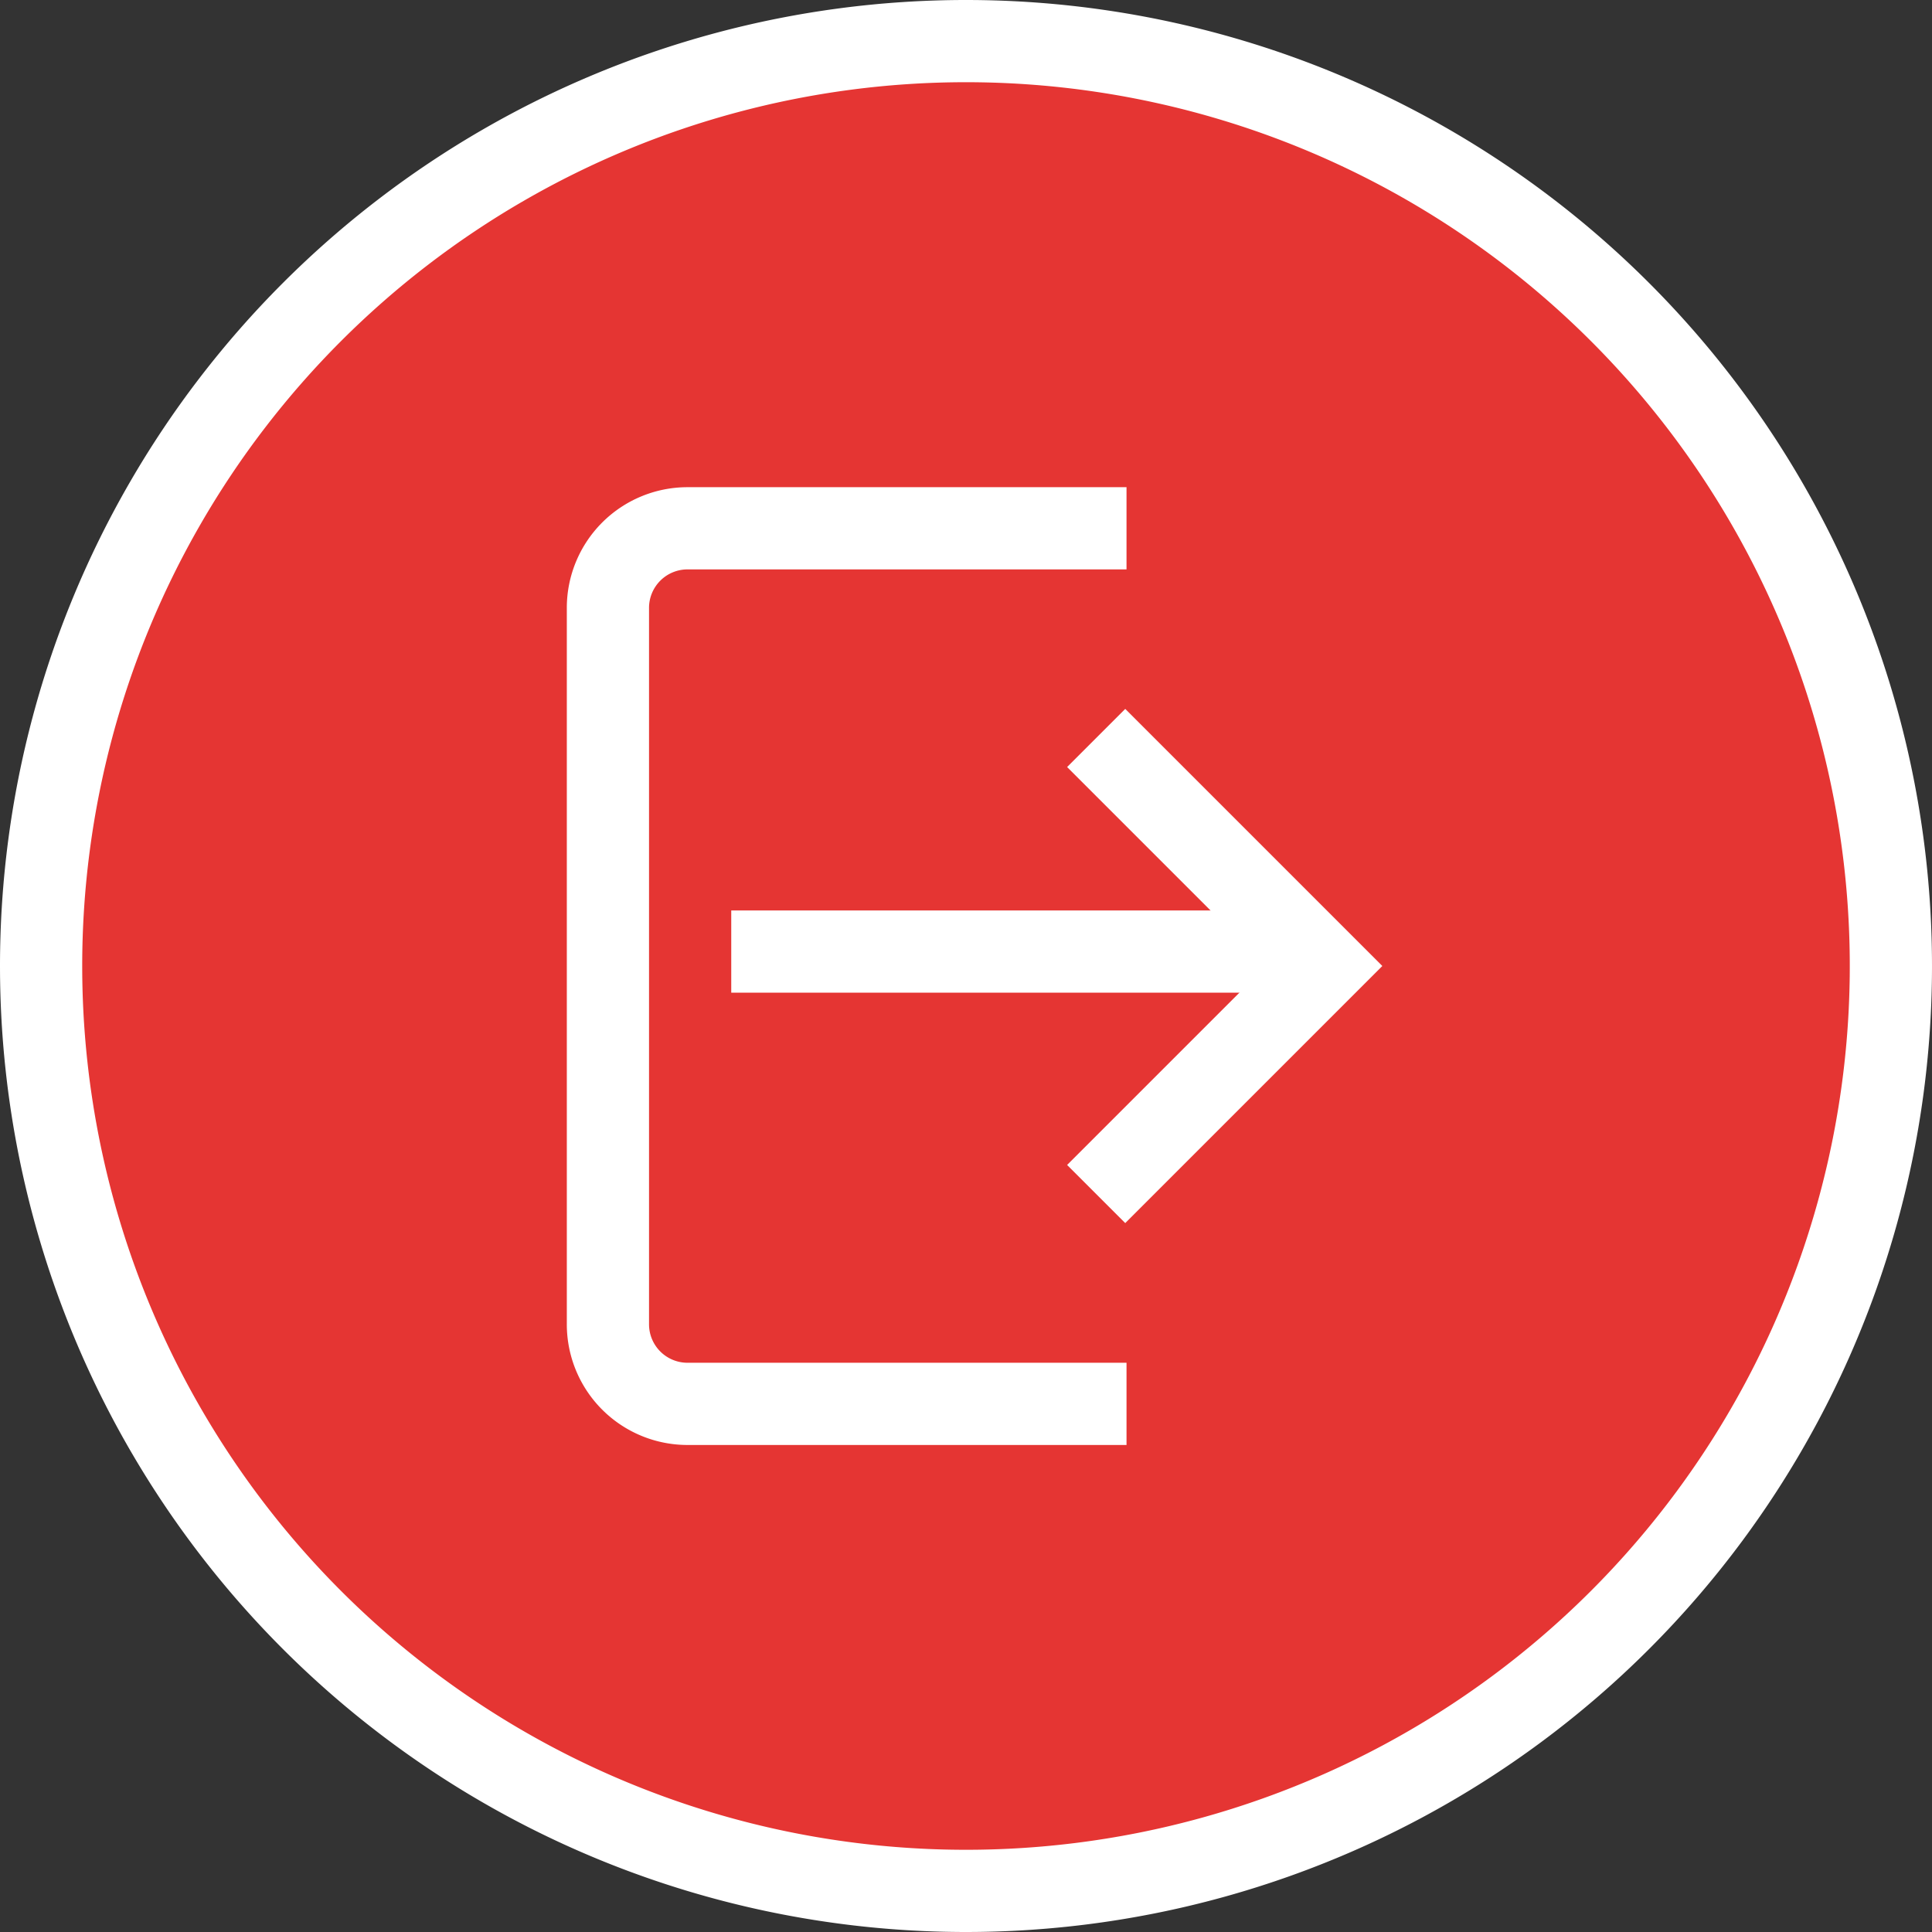
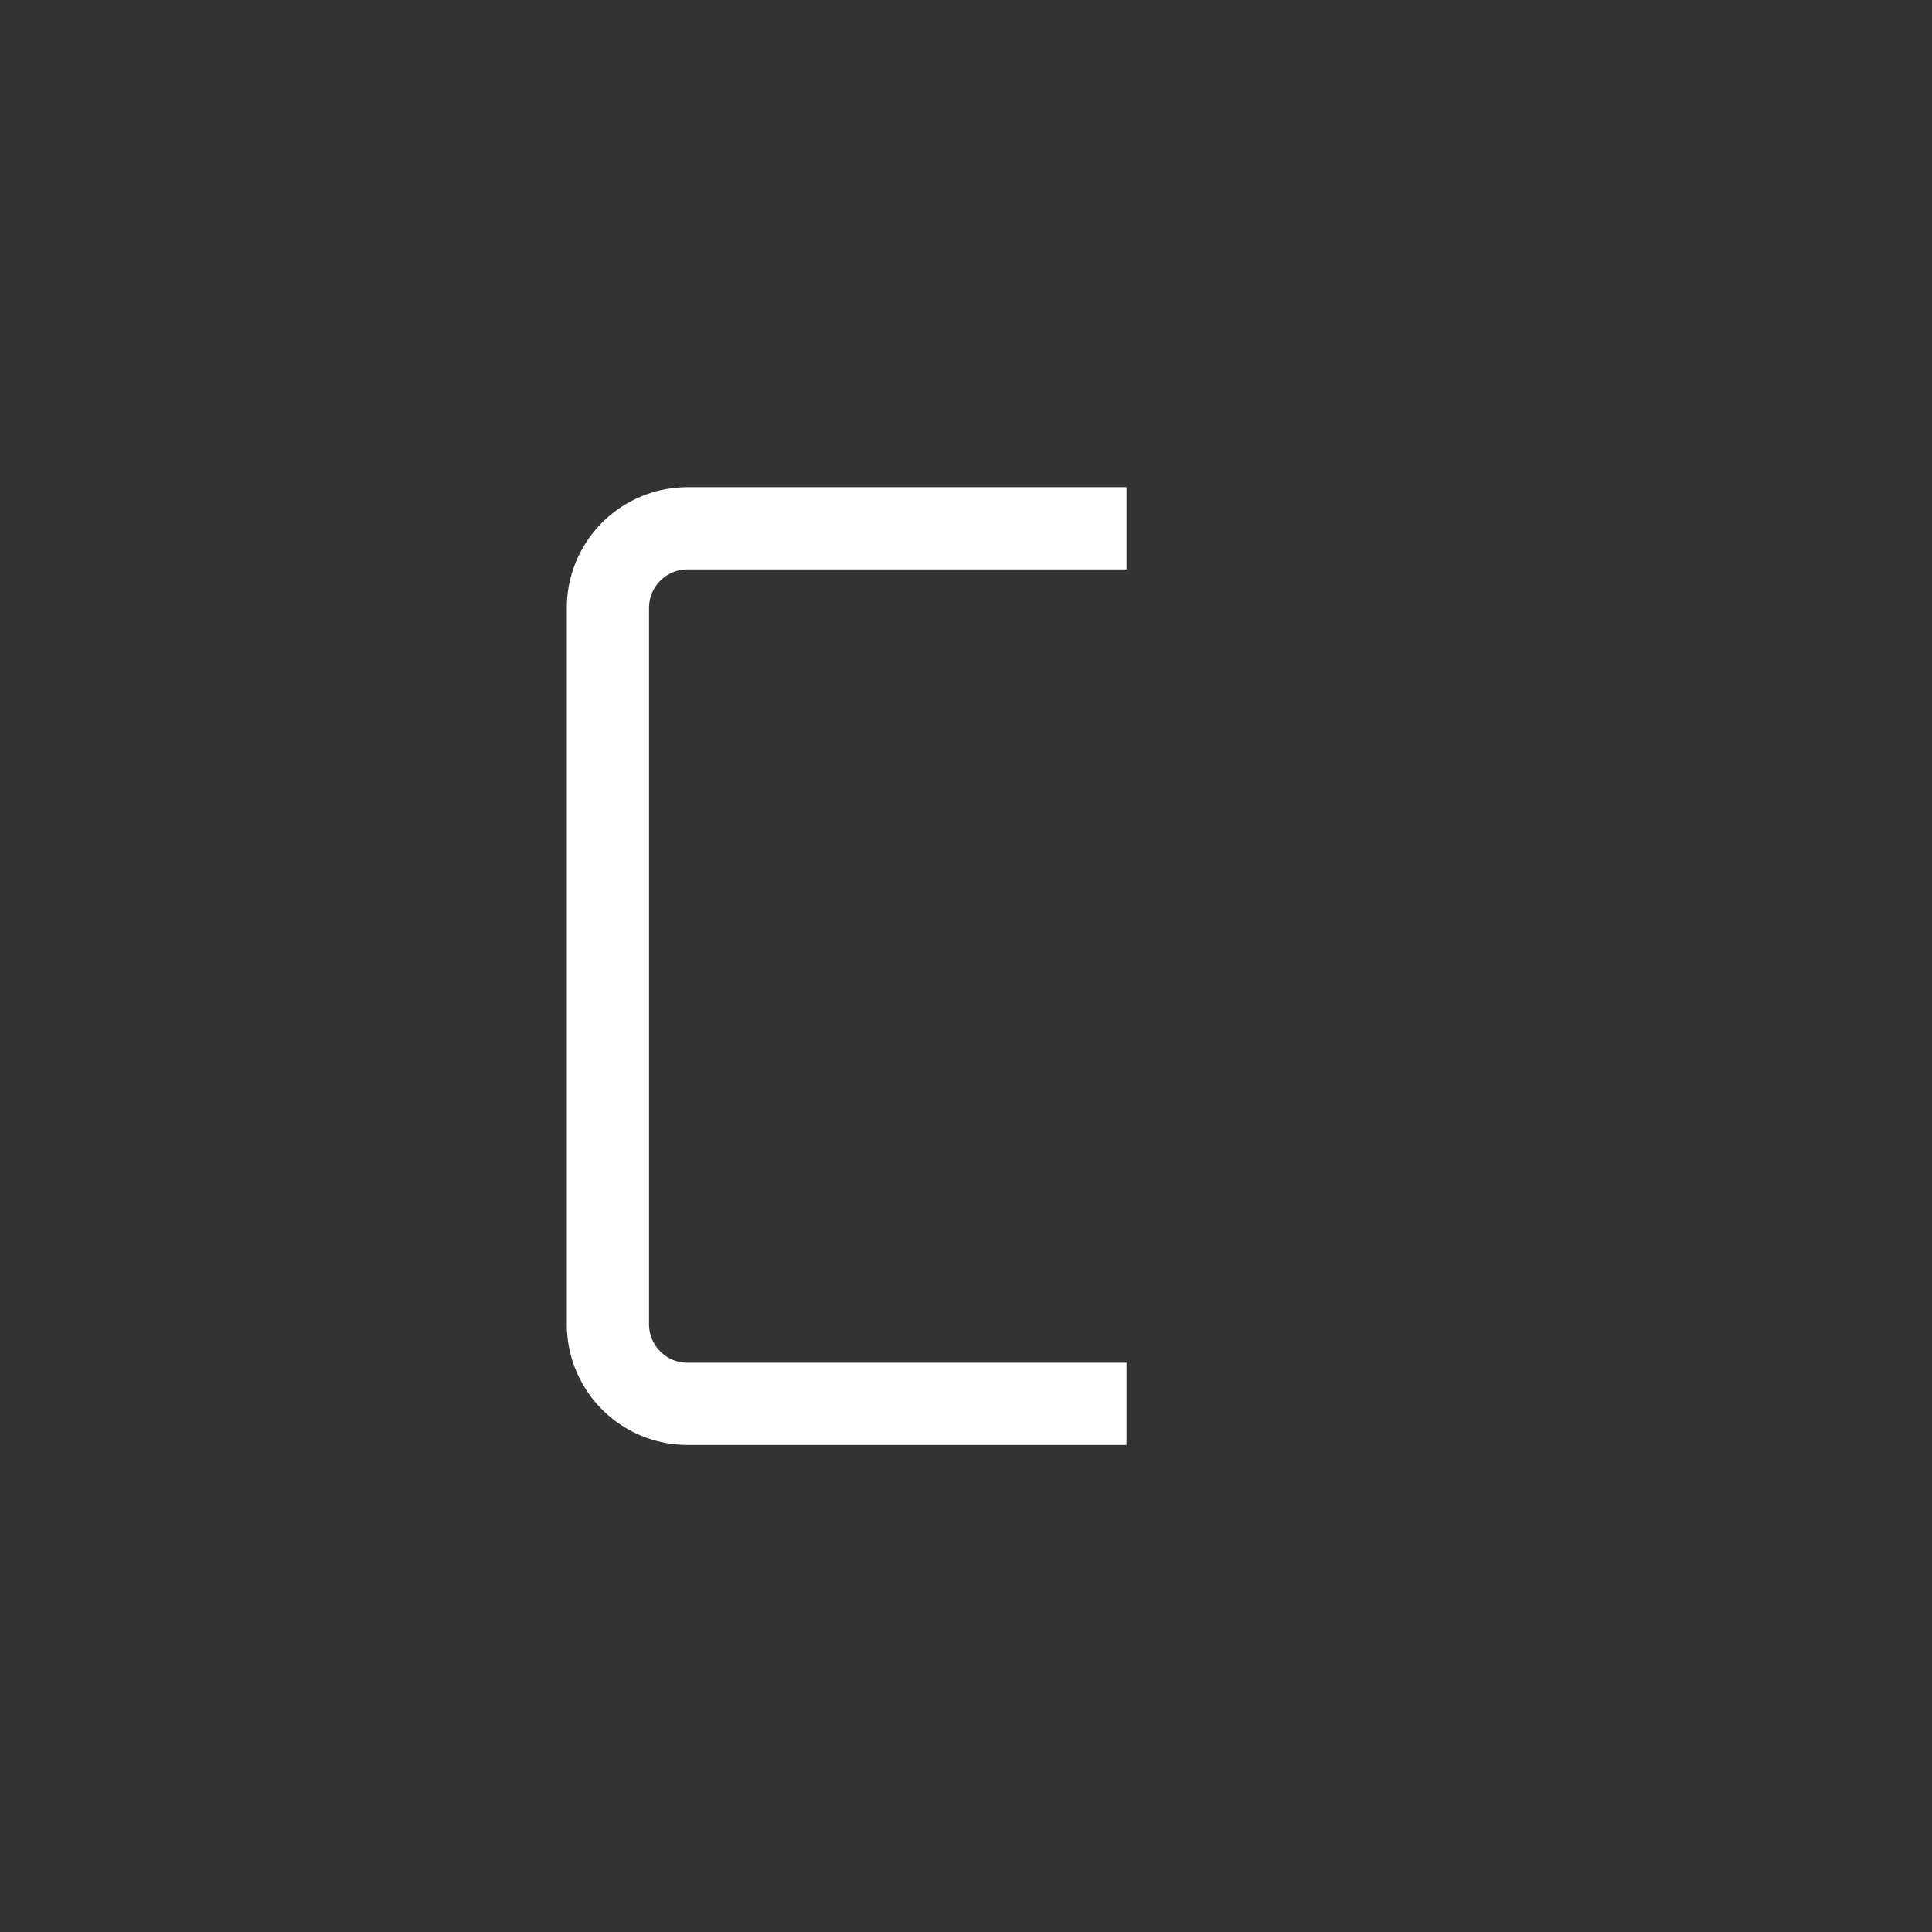
<svg xmlns="http://www.w3.org/2000/svg" width="47" height="47" viewBox="0 0 47 47">
  <rect x="0" y="0" width="47" height="47" fill="#333333" stroke="none" />
  <g id="Gruppe_1548" data-name="Gruppe 1548" transform="translate(-1550 -1474.495)">
    <g id="Gruppe_1546" data-name="Gruppe 1546" transform="translate(1551 1475.495)">
-       <path id="Pfad_4201" data-name="Pfad 4201" d="M22.5,0A22.5,22.5,0,1,1,0,22.5,22.5,22.5,0,0,1,22.5,0" fill="#e53533" stroke="#fff" stroke-width="2" />
-     </g>
+       </g>
    <g id="log-out" transform="translate(1564.789 1487.347)">
-       <line id="Linie_265" data-name="Linie 265" x2="14" transform="translate(3 10.297)" fill="none" stroke="#fff" stroke-miterlimit="10" stroke-width="2" />
-       <path id="Pfad_4261" data-name="Pfad 4261" d="M6,23.68l4.84-4.84L6,14" transform="translate(6.585 -8.192)" fill="none" stroke="#fff" stroke-linecap="square" stroke-miterlimit="10" stroke-width="2" />
      <path id="Pfad_4262" data-name="Pfad 4262" d="M29.616,2h-9.68A1.936,1.936,0,0,0,18,3.936V21.361A1.936,1.936,0,0,0,19.936,23.3h9.68" transform="translate(-18 -2)" fill="none" stroke="#fff" stroke-linecap="square" stroke-miterlimit="10" stroke-width="2" />
    </g>
  </g>
</svg>